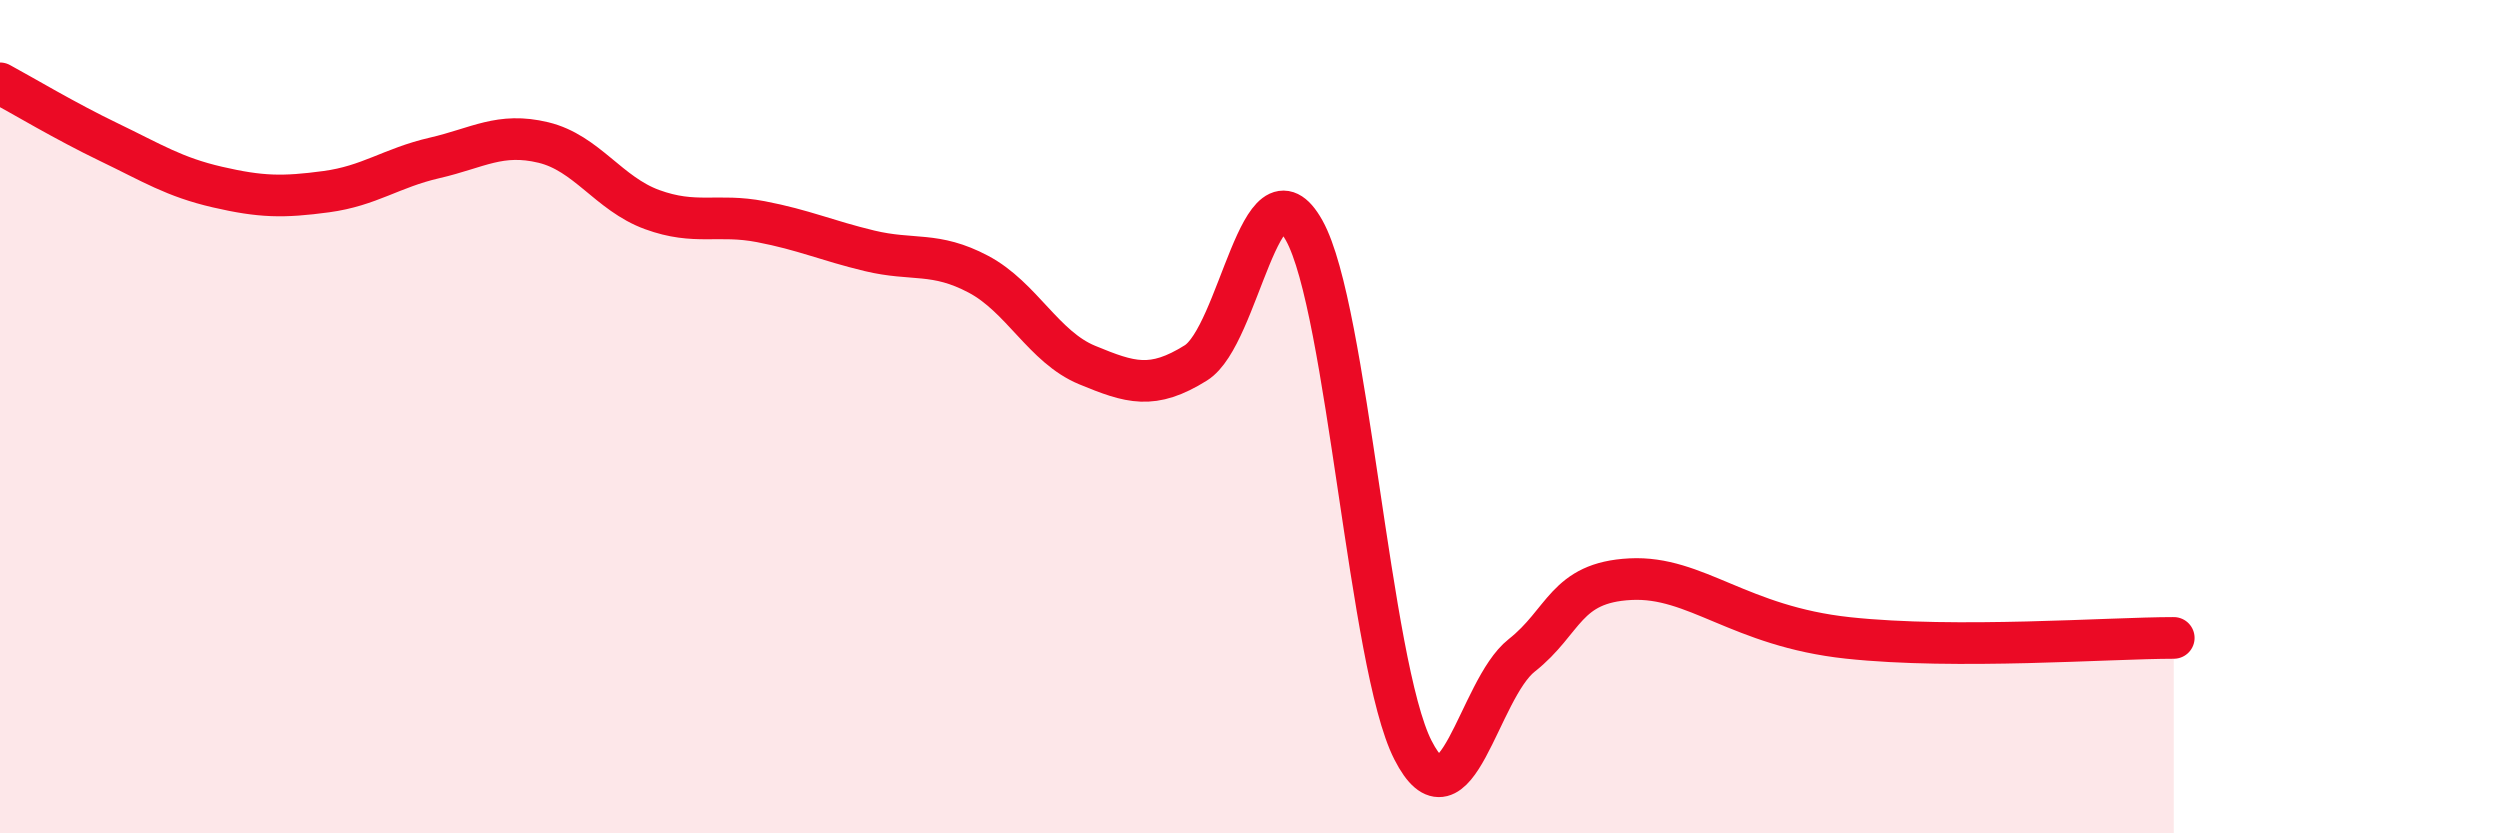
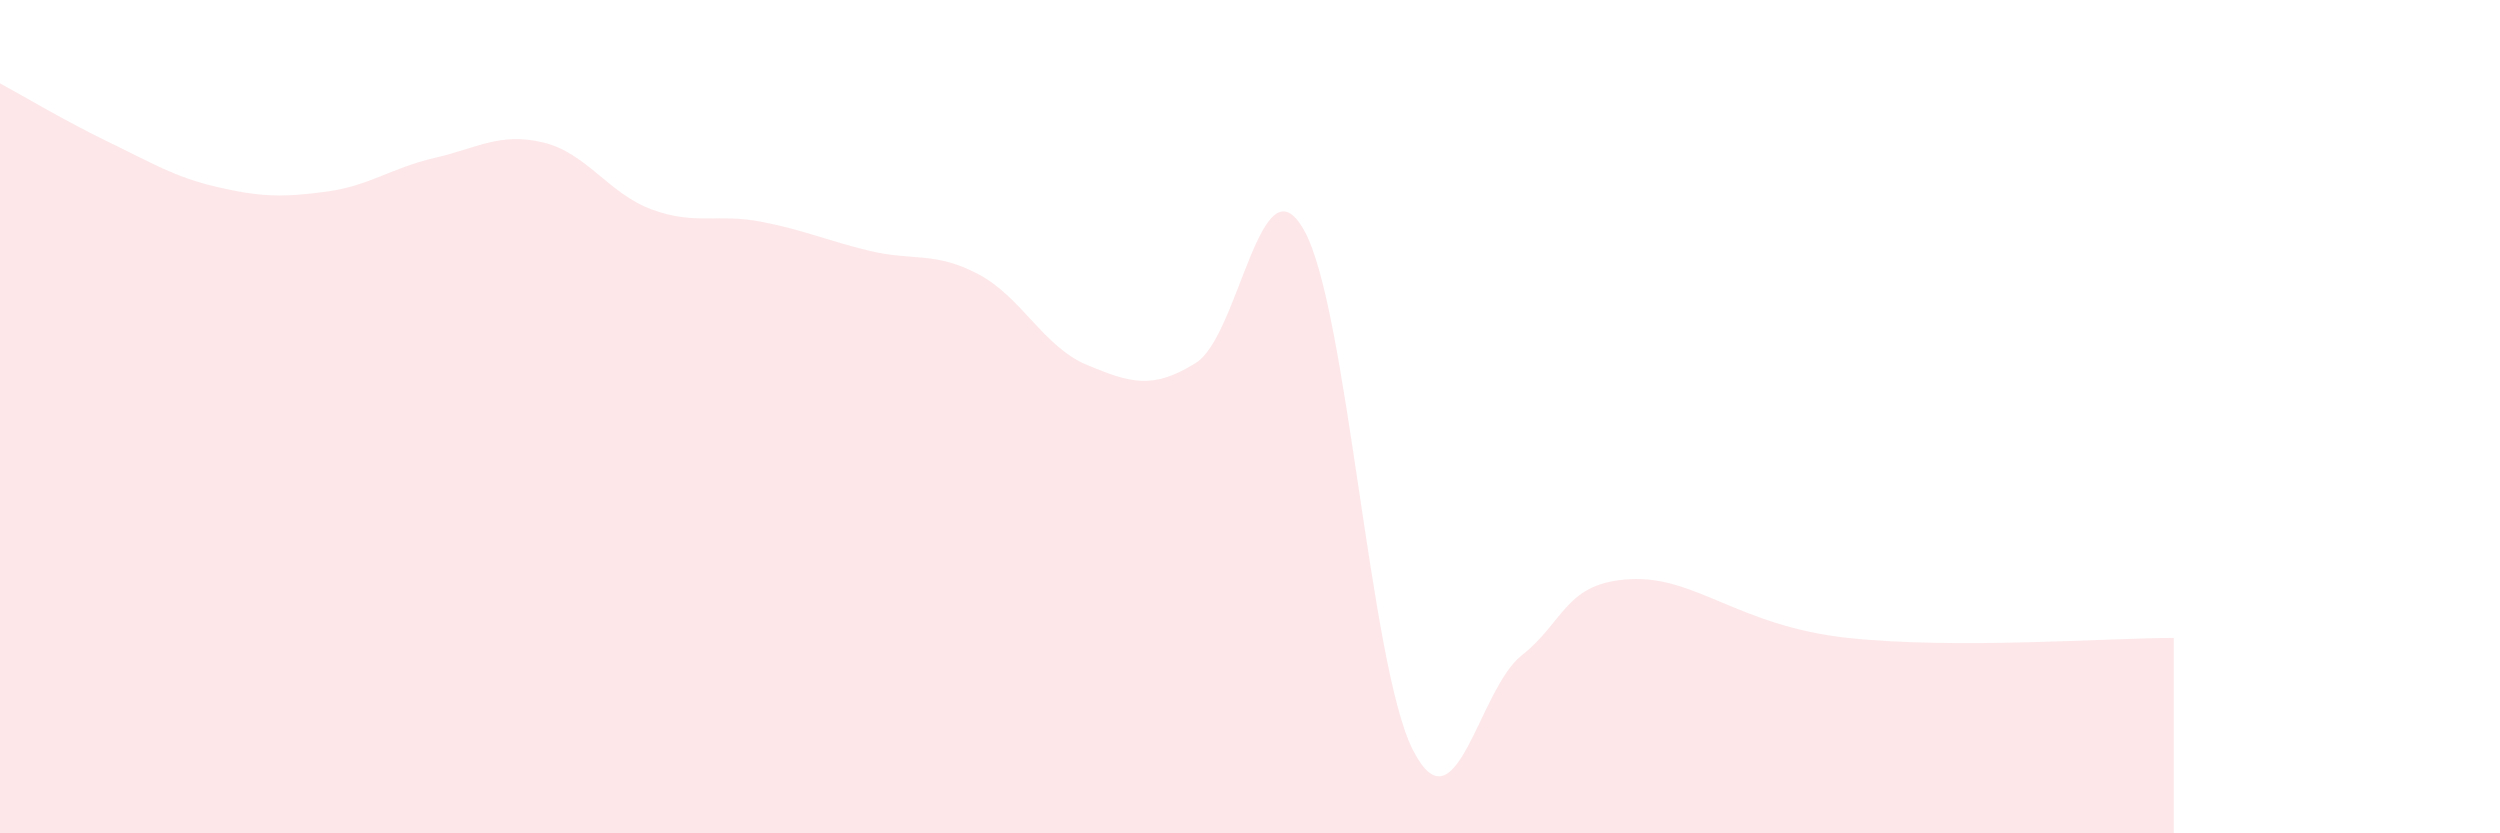
<svg xmlns="http://www.w3.org/2000/svg" width="60" height="20" viewBox="0 0 60 20">
  <path d="M 0,2 C 0.52,2.28 1.57,2.91 2.61,3.41 C 3.65,3.91 4.18,4.25 5.22,4.49 C 6.26,4.73 6.79,4.74 7.83,4.6 C 8.87,4.46 9.39,4.03 10.43,3.79 C 11.47,3.55 12,3.17 13.04,3.42 C 14.08,3.67 14.61,4.65 15.65,5.03 C 16.69,5.41 17.22,5.12 18.26,5.32 C 19.3,5.52 19.83,5.77 20.87,6.02 C 21.91,6.27 22.44,6.03 23.48,6.58 C 24.52,7.13 25.05,8.33 26.09,8.76 C 27.13,9.19 27.66,9.36 28.7,8.71 C 29.74,8.06 30.26,3.67 31.3,5.53 C 32.34,7.39 32.87,15.96 33.91,18 C 34.95,20.04 35.48,16.55 36.52,15.73 C 37.56,14.91 37.56,13.98 39.13,13.9 C 40.7,13.82 41.74,15.03 44.35,15.31 C 46.96,15.59 50.61,15.31 52.17,15.31L52.17 20L0 20Z" fill="#EB0A25" opacity="0.1" stroke-linecap="round" stroke-linejoin="round" />
-   <path d="M 0,2 C 0.52,2.28 1.57,2.91 2.61,3.41 C 3.65,3.91 4.18,4.25 5.22,4.49 C 6.26,4.73 6.79,4.74 7.83,4.6 C 8.87,4.46 9.39,4.03 10.43,3.79 C 11.47,3.55 12,3.17 13.04,3.42 C 14.08,3.67 14.61,4.65 15.65,5.03 C 16.69,5.41 17.22,5.12 18.26,5.32 C 19.3,5.52 19.83,5.77 20.87,6.02 C 21.91,6.27 22.44,6.03 23.48,6.58 C 24.52,7.13 25.05,8.33 26.09,8.76 C 27.13,9.19 27.66,9.36 28.7,8.71 C 29.74,8.06 30.26,3.67 31.3,5.53 C 32.34,7.39 32.87,15.96 33.91,18 C 34.95,20.04 35.48,16.55 36.52,15.73 C 37.56,14.91 37.56,13.98 39.13,13.9 C 40.7,13.82 41.74,15.03 44.35,15.31 C 46.96,15.59 50.61,15.31 52.17,15.31" stroke="#EB0A25" stroke-width="1" fill="none" stroke-linecap="round" stroke-linejoin="round" />
</svg>